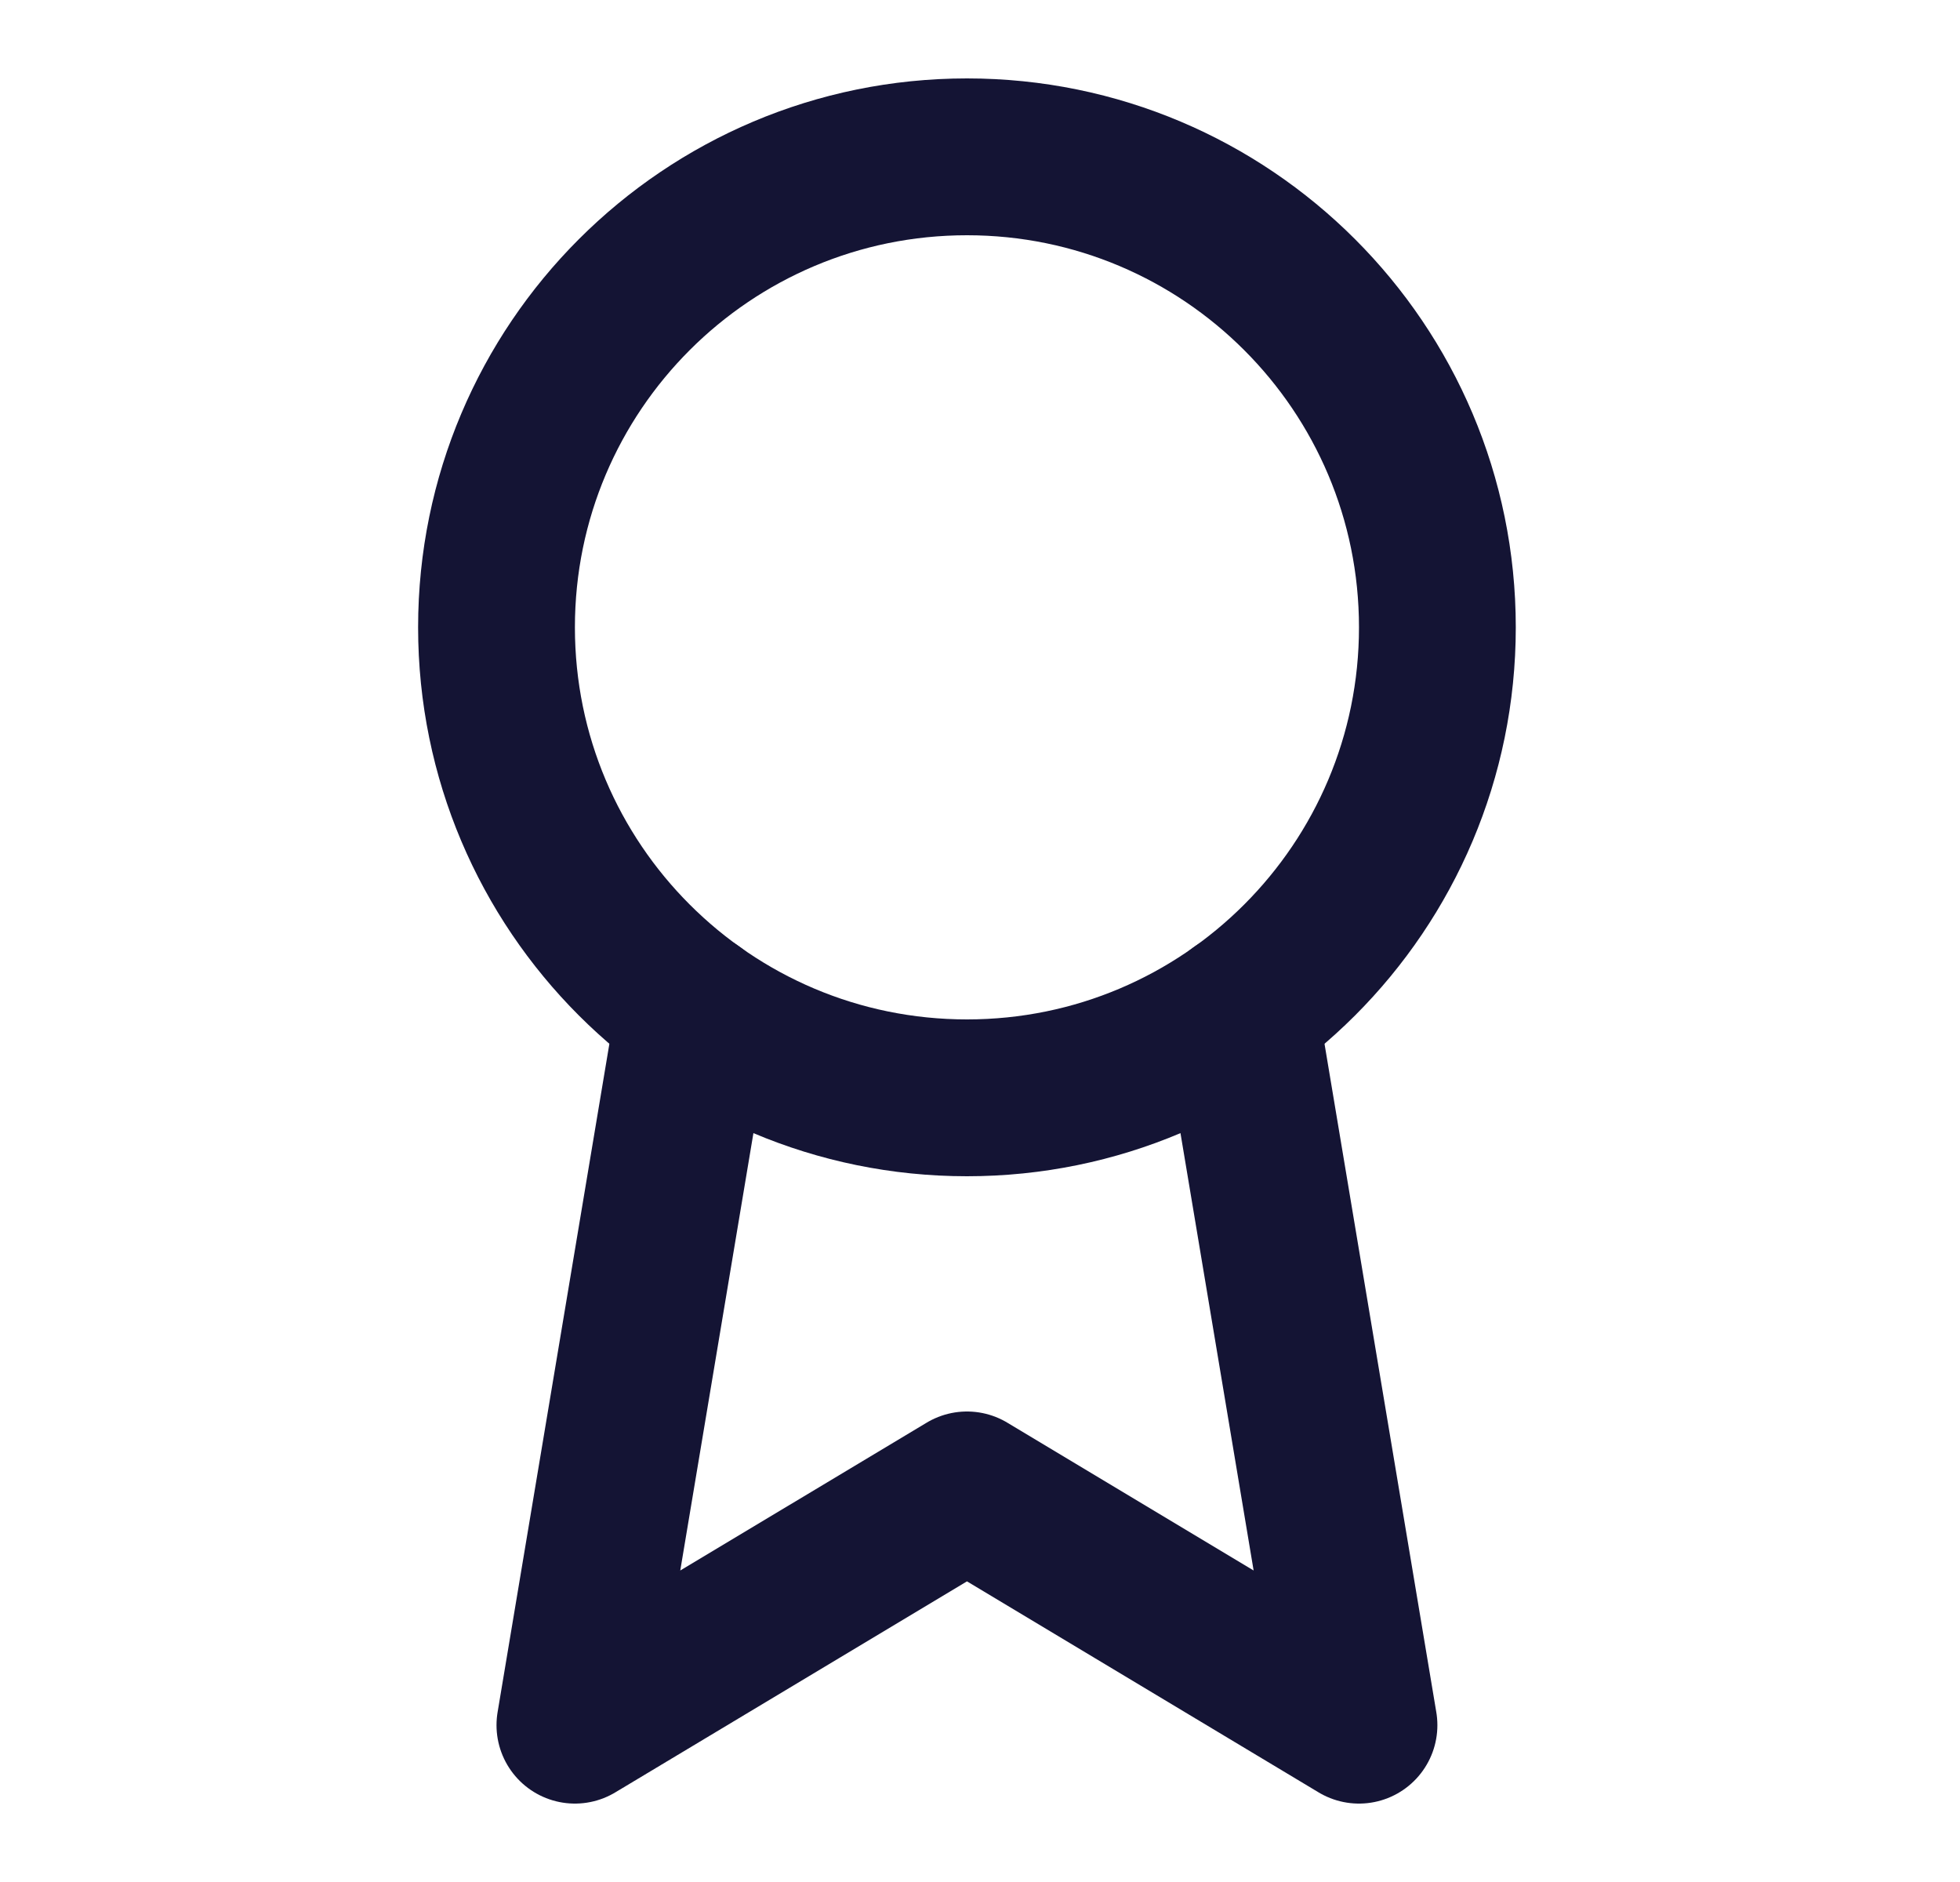
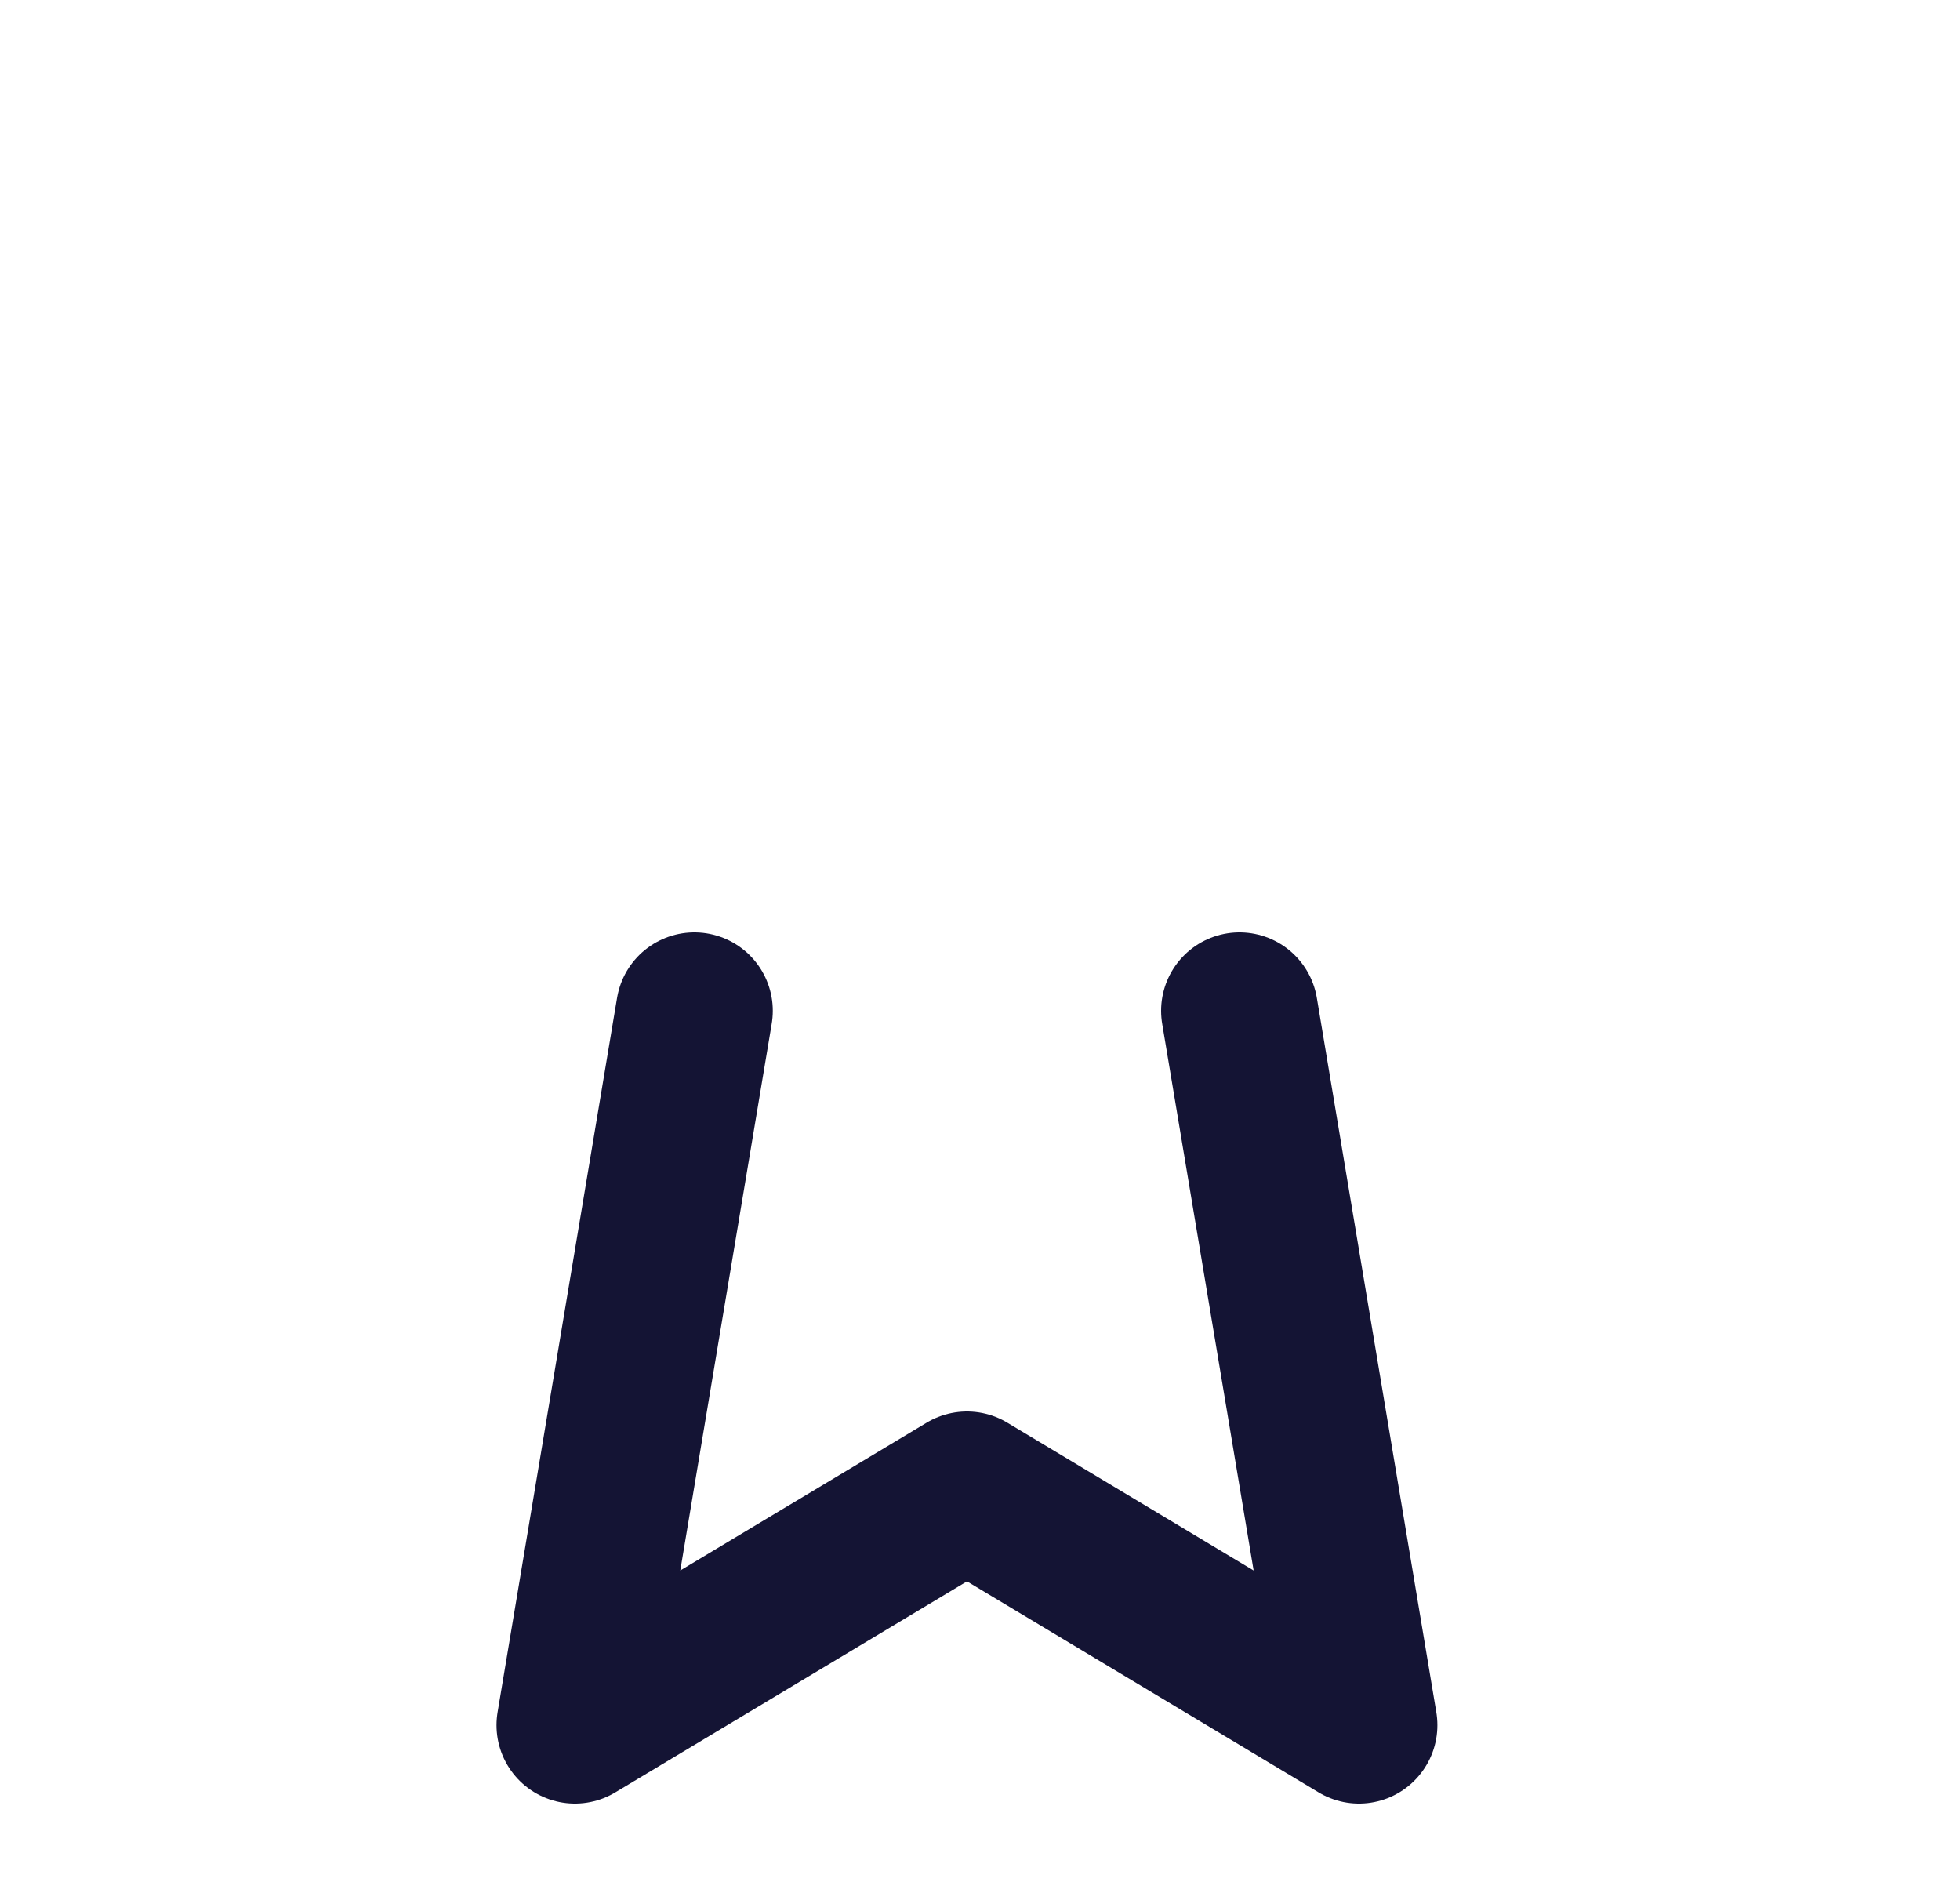
<svg xmlns="http://www.w3.org/2000/svg" width="25" height="24" viewBox="0 0 25 24" fill="none">
-   <path d="M12.334 14C15.647 14 18.334 11.314 18.334 8C18.334 4.686 15.647 2 12.334 2C9.02 2 6.333 4.686 6.333 8C6.333 11.314 9.02 14 12.334 14Z" stroke="#141434" stroke-width="2" stroke-linecap="round" stroke-linejoin="round" />
  <path d="M15.81 12.89L17.334 22L12.334 19L7.333 22L8.857 12.89" stroke="#141434" stroke-width="2" stroke-linecap="round" stroke-linejoin="round" />
</svg>